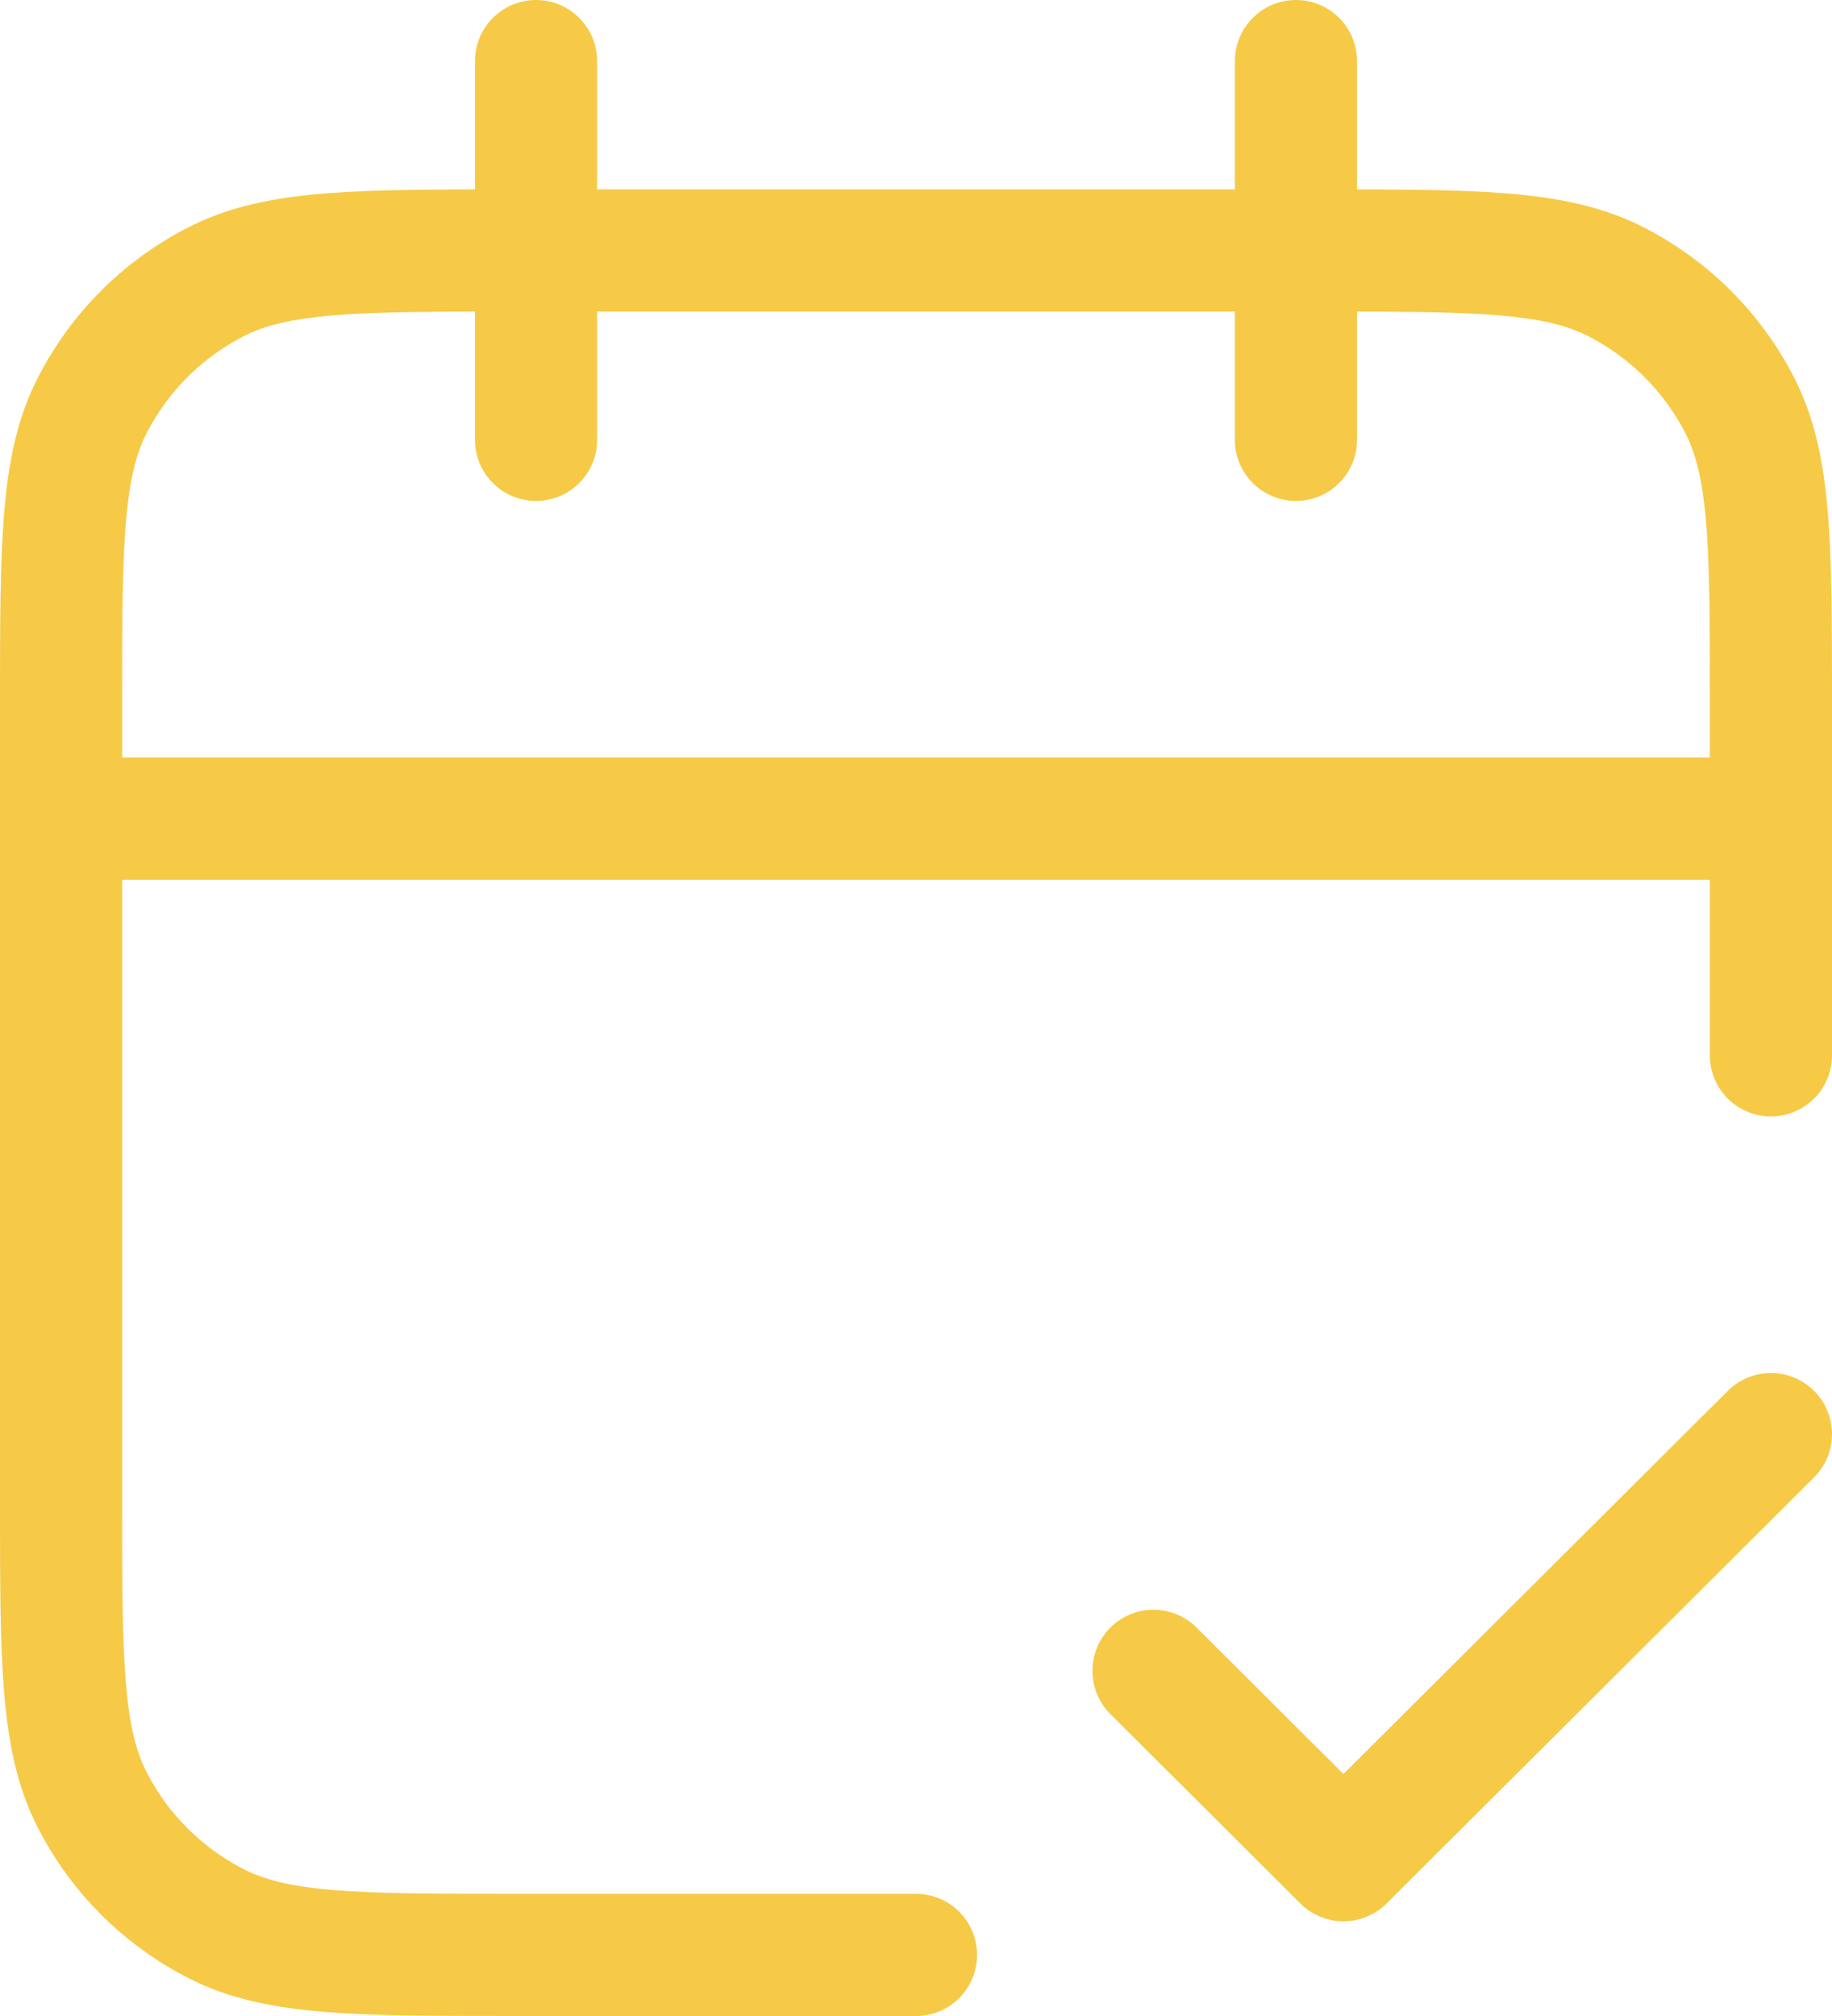
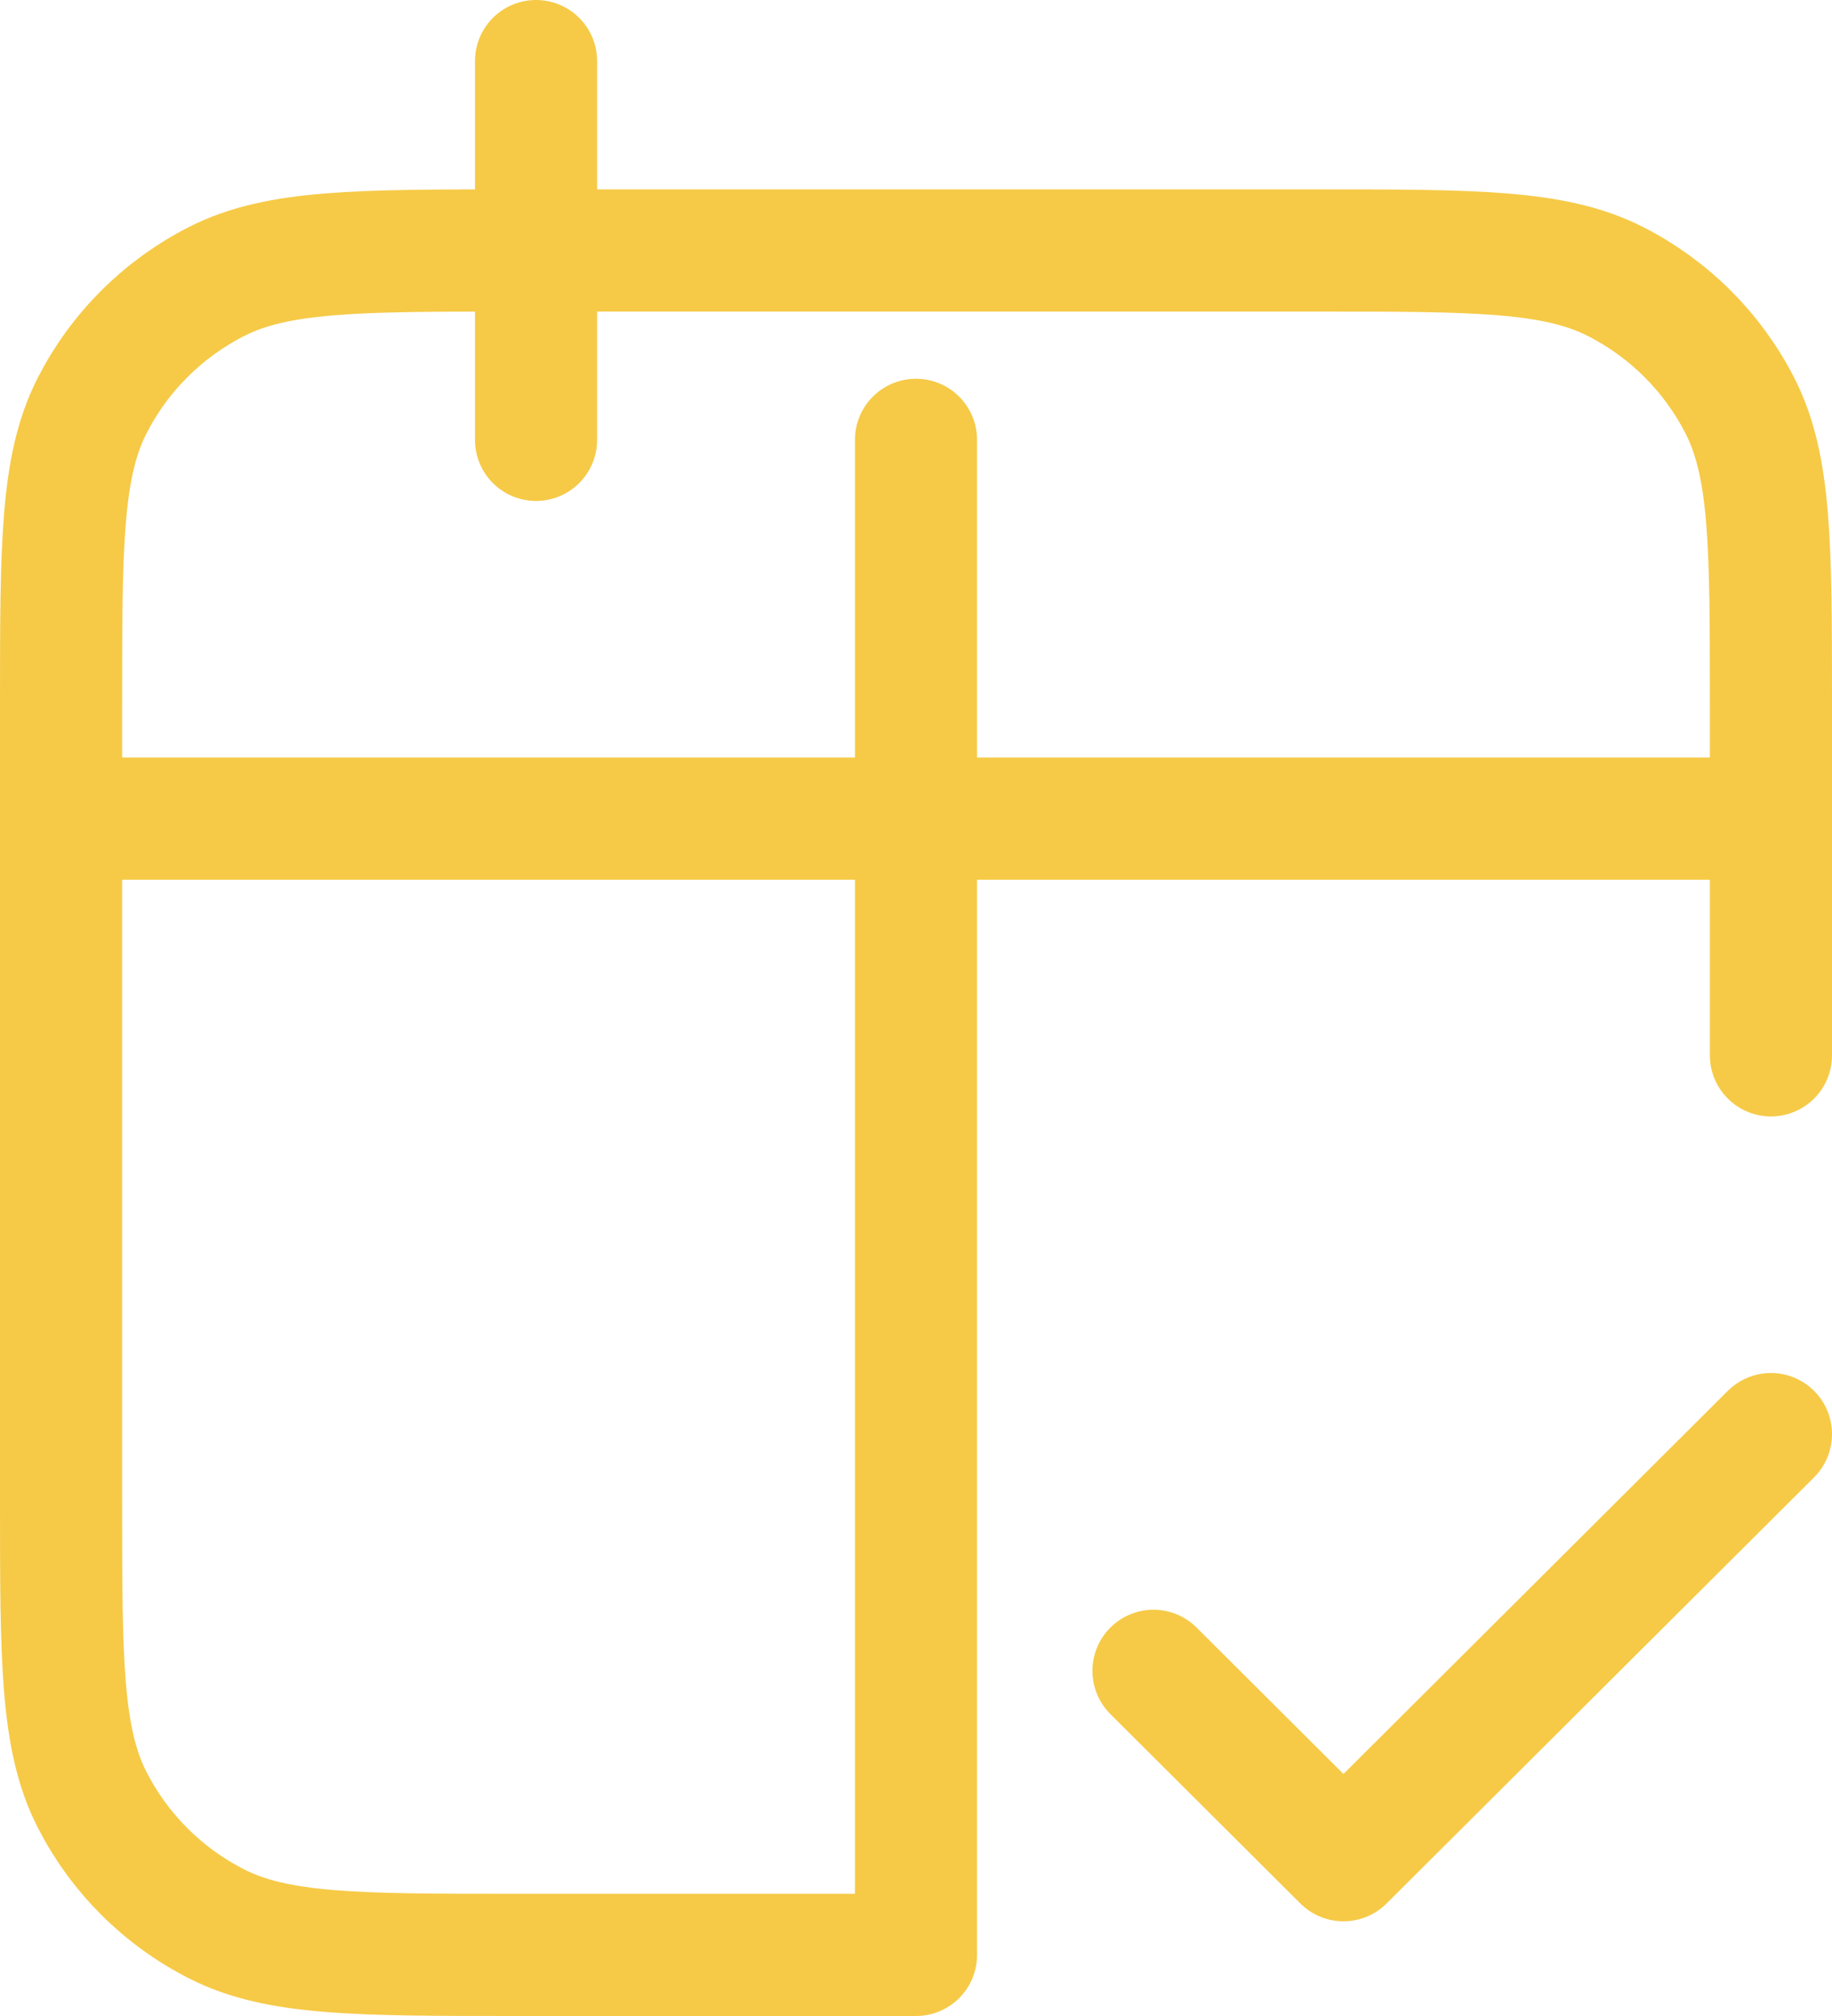
<svg xmlns="http://www.w3.org/2000/svg" width="30" height="33" viewBox="0 0 30 33" fill="none">
-   <path d="M29 13.4H1M29 17.275V11.54C29 8.936 29 7.634 28.491 6.639C28.044 5.764 27.33 5.053 26.452 4.607C25.454 4.1 24.147 4.1 21.533 4.1H8.467C5.853 4.1 4.546 4.1 3.548 4.607C2.67 5.053 1.956 5.764 1.509 6.639C1 7.634 1 8.936 1 11.54V24.56C1 27.164 1 28.466 1.509 29.461C1.956 30.336 2.67 31.047 3.548 31.493C4.546 32 5.853 32 8.467 32H15M21.222 1V7.2M8.778 1V7.2M18.889 27.35L22 30.45L29 23.475" stroke="#F6CA47" stroke-width="2" stroke-linecap="round" stroke-linejoin="round" />
+   <path d="M29 13.4H1M29 17.275V11.54C29 8.936 29 7.634 28.491 6.639C28.044 5.764 27.33 5.053 26.452 4.607C25.454 4.1 24.147 4.1 21.533 4.1H8.467C5.853 4.1 4.546 4.1 3.548 4.607C2.67 5.053 1.956 5.764 1.509 6.639C1 7.634 1 8.936 1 11.54V24.56C1 27.164 1 28.466 1.509 29.461C1.956 30.336 2.67 31.047 3.548 31.493C4.546 32 5.853 32 8.467 32H15V7.2M8.778 1V7.2M18.889 27.35L22 30.45L29 23.475" stroke="#F6CA47" stroke-width="2" stroke-linecap="round" stroke-linejoin="round" />
</svg>